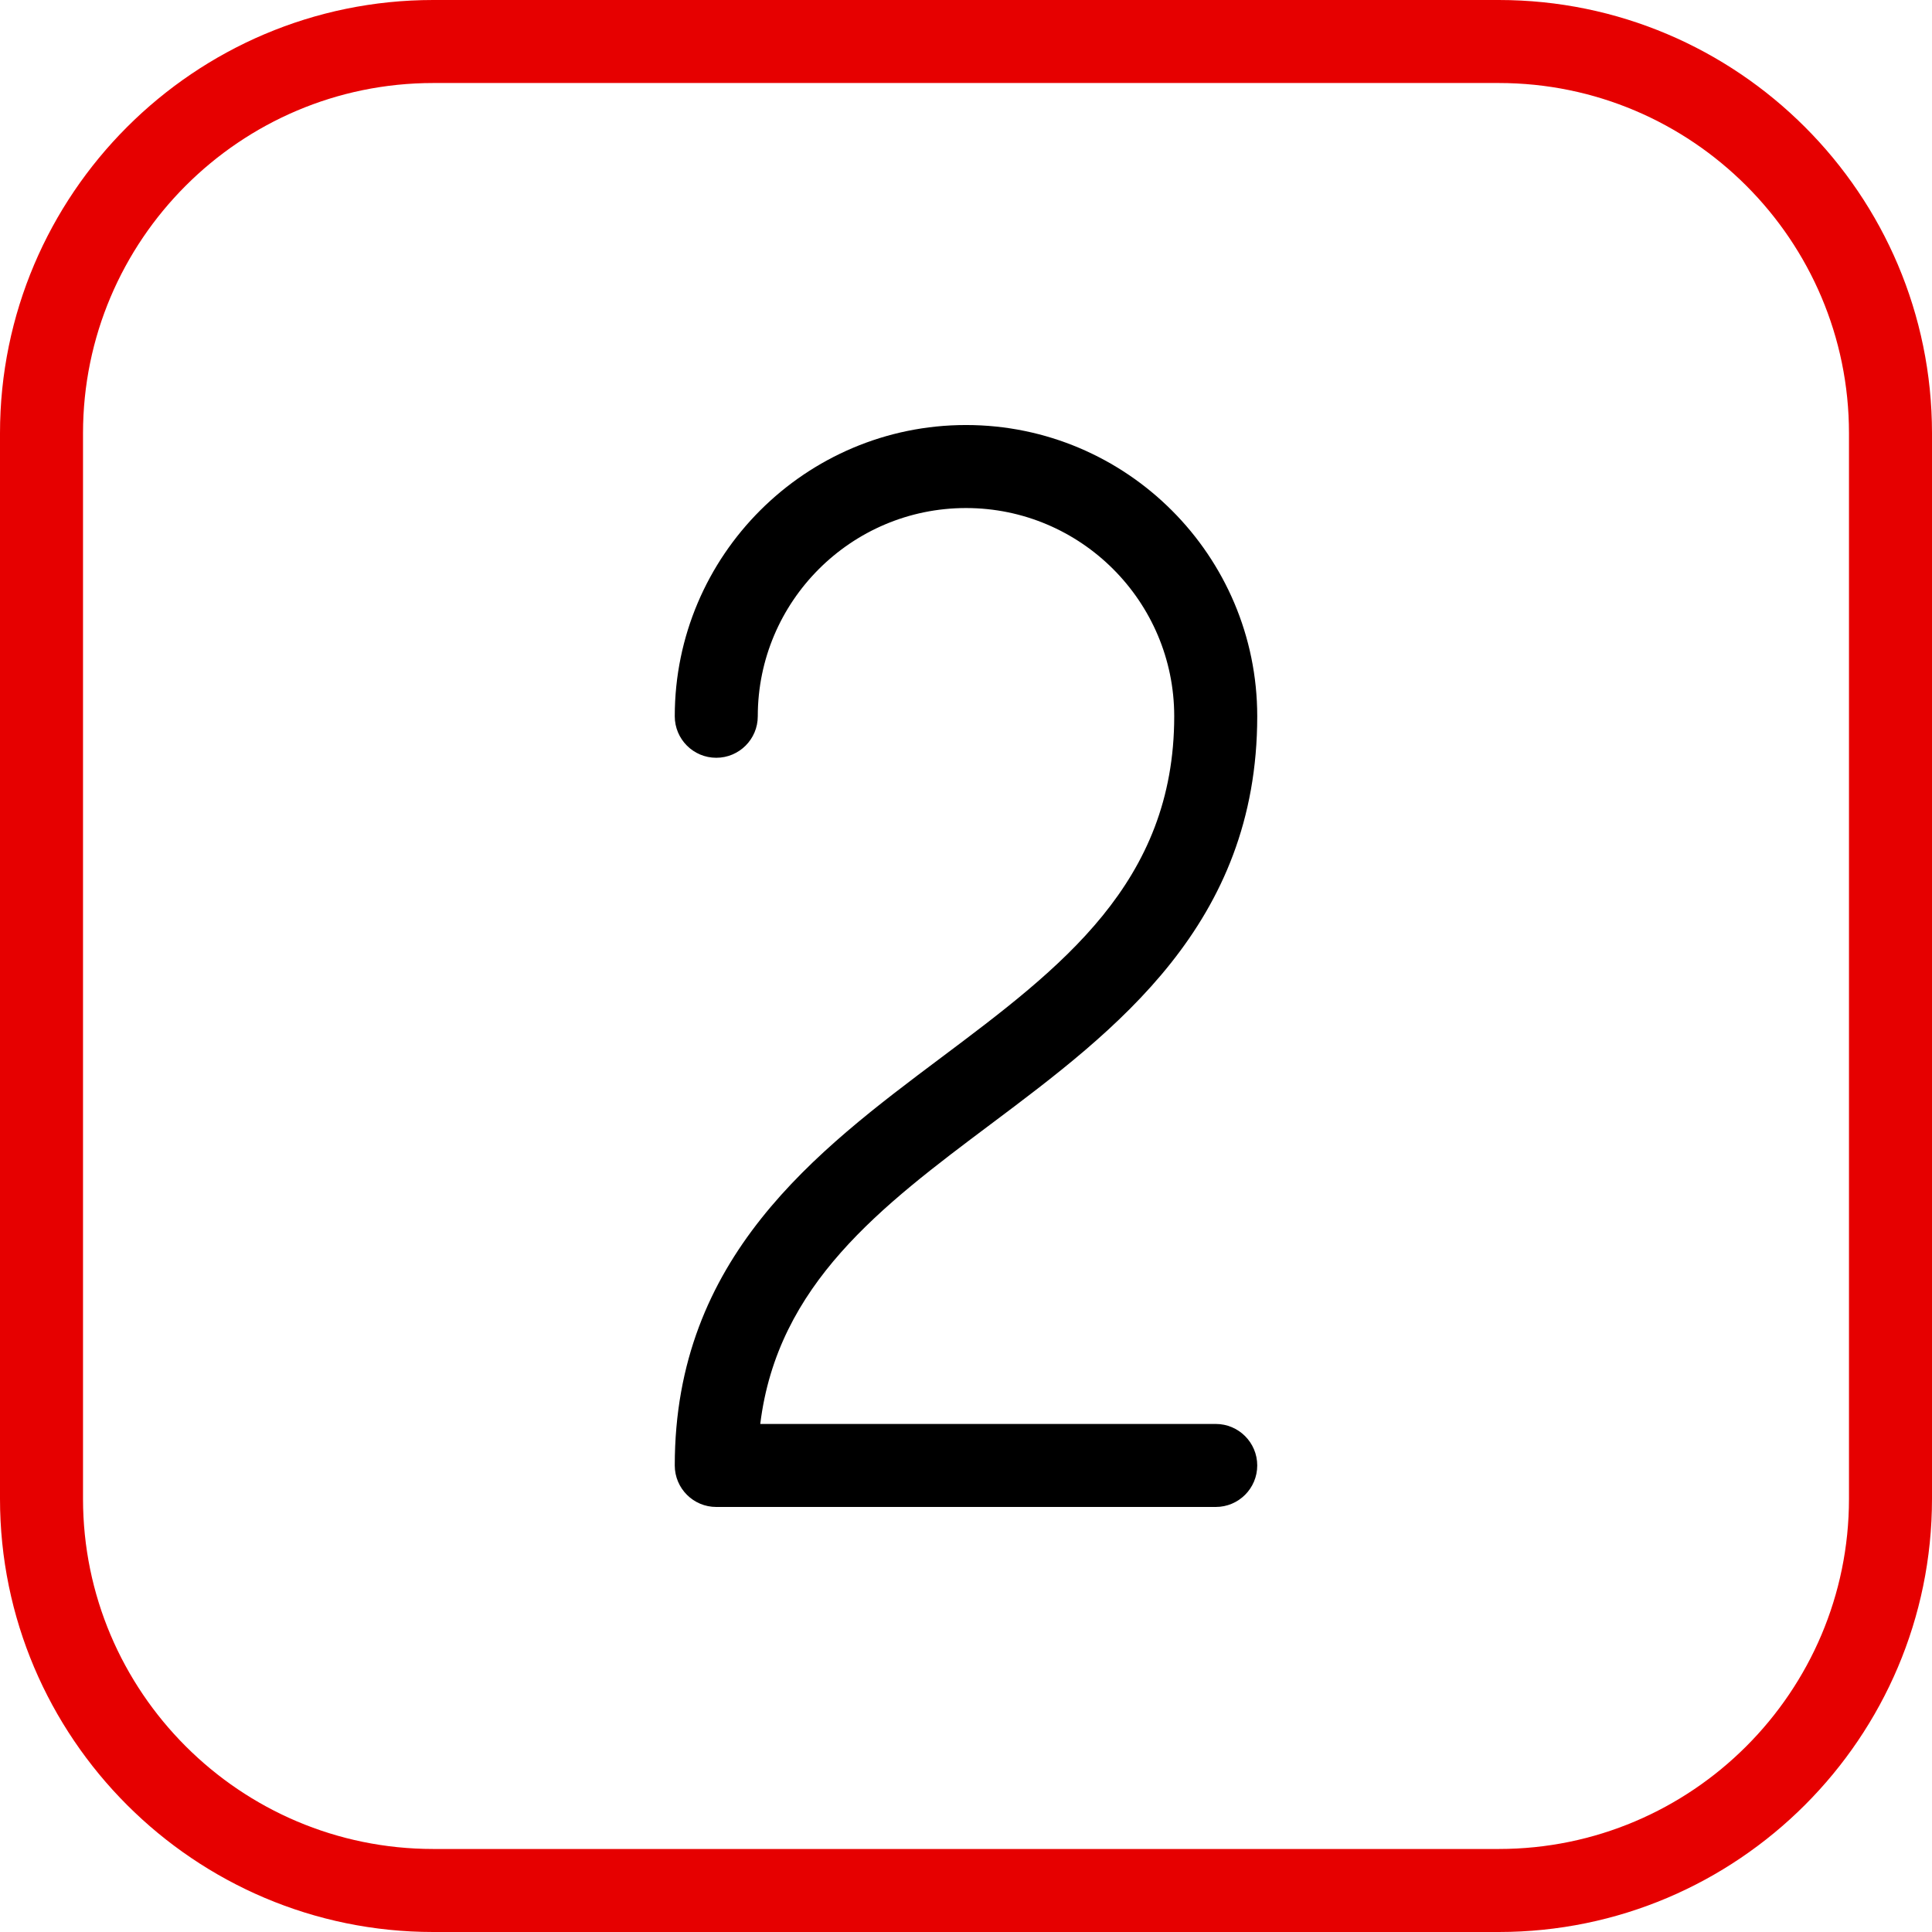
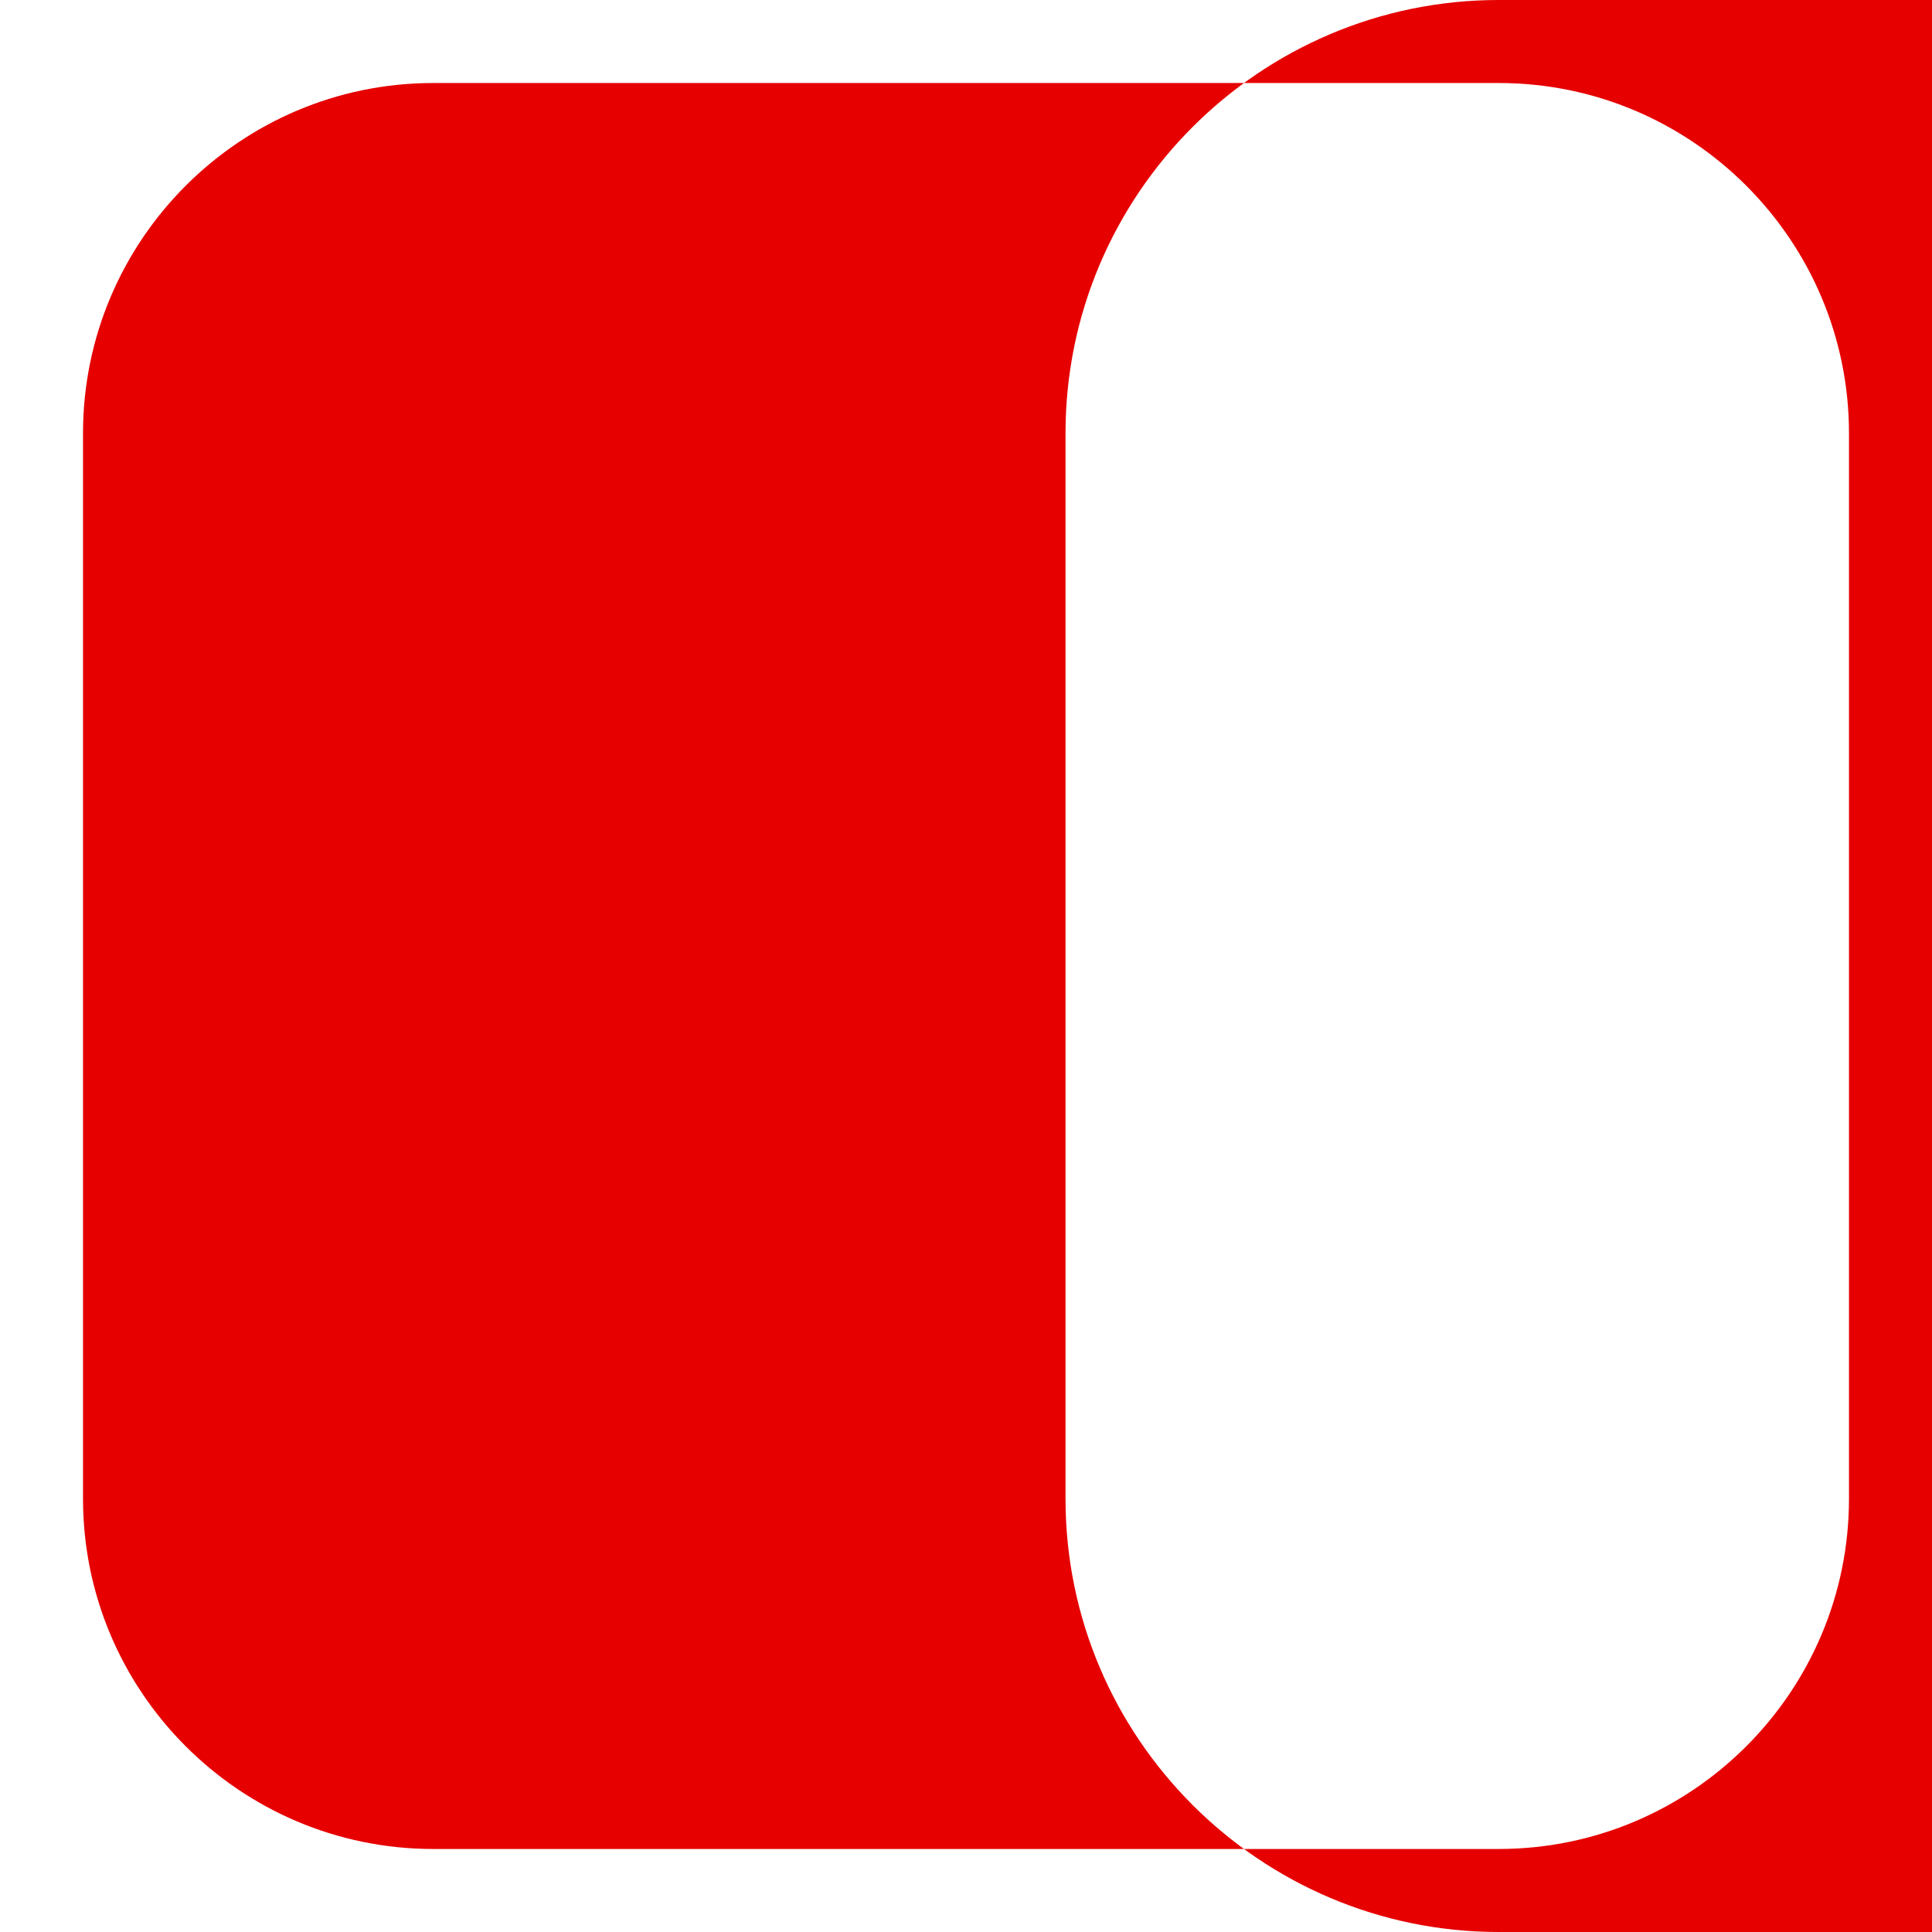
<svg xmlns="http://www.w3.org/2000/svg" version="1.1" width="512" height="512" x="0" y="0" viewBox="0 0 512 512" style="enable-background:new 0 0 512 512" xml:space="preserve" class="">
  <g transform="matrix(1,0,0,1,0,0)">
    <g>
      <g>
-         <path d="m397.186 512h-282.373c-63.308 0-114.813-51.505-114.813-114.814v-282.373c0-63.308 51.505-114.813 114.813-114.813h282.373c63.309 0 114.814 51.505 114.814 114.813v282.373c0 63.309-51.505 114.814-114.814 114.814zm-282.373-490c-51.177 0-92.813 41.636-92.813 92.813v282.373c0 51.178 41.636 92.814 92.813 92.814h282.373c51.178 0 92.814-41.636 92.814-92.814v-282.373c0-51.177-41.636-92.813-92.814-92.813z" fill="#e60000" data-original="#33cccc" class="" />
+         <path d="m397.186 512c-63.308 0-114.813-51.505-114.813-114.814v-282.373c0-63.308 51.505-114.813 114.813-114.813h282.373c63.309 0 114.814 51.505 114.814 114.813v282.373c0 63.309-51.505 114.814-114.814 114.814zm-282.373-490c-51.177 0-92.813 41.636-92.813 92.813v282.373c0 51.178 41.636 92.814 92.813 92.814h282.373c51.178 0 92.814-41.636 92.814-92.814v-282.373c0-51.177-41.636-92.813-92.814-92.813z" fill="#e60000" data-original="#33cccc" class="" />
      </g>
      <g id="_x32_-1_00000090982387681096766420000014152716334479768987_">
-         <path d="m322.181 399.362h-132.362c-6.075 0-11-4.925-11-11 0-55.136 37.498-83.259 70.581-108.071 31.771-23.829 61.781-46.336 61.781-90.472 0-30.428-24.754-55.182-55.181-55.182s-55.181 24.754-55.181 55.182c0 6.075-4.925 11-11 11s-11-4.925-11-11c0-42.558 34.624-77.182 77.181-77.182s77.181 34.624 77.181 77.182c0 55.136-37.498 83.259-70.581 108.071-29.018 21.764-56.566 42.428-61.124 79.472h120.705c6.075 0 11 4.925 11 11s-4.925 11-11 11z" fill="#000000" data-original="#000000" class="" />
-       </g>
+         </g>
    </g>
  </g>
</svg>